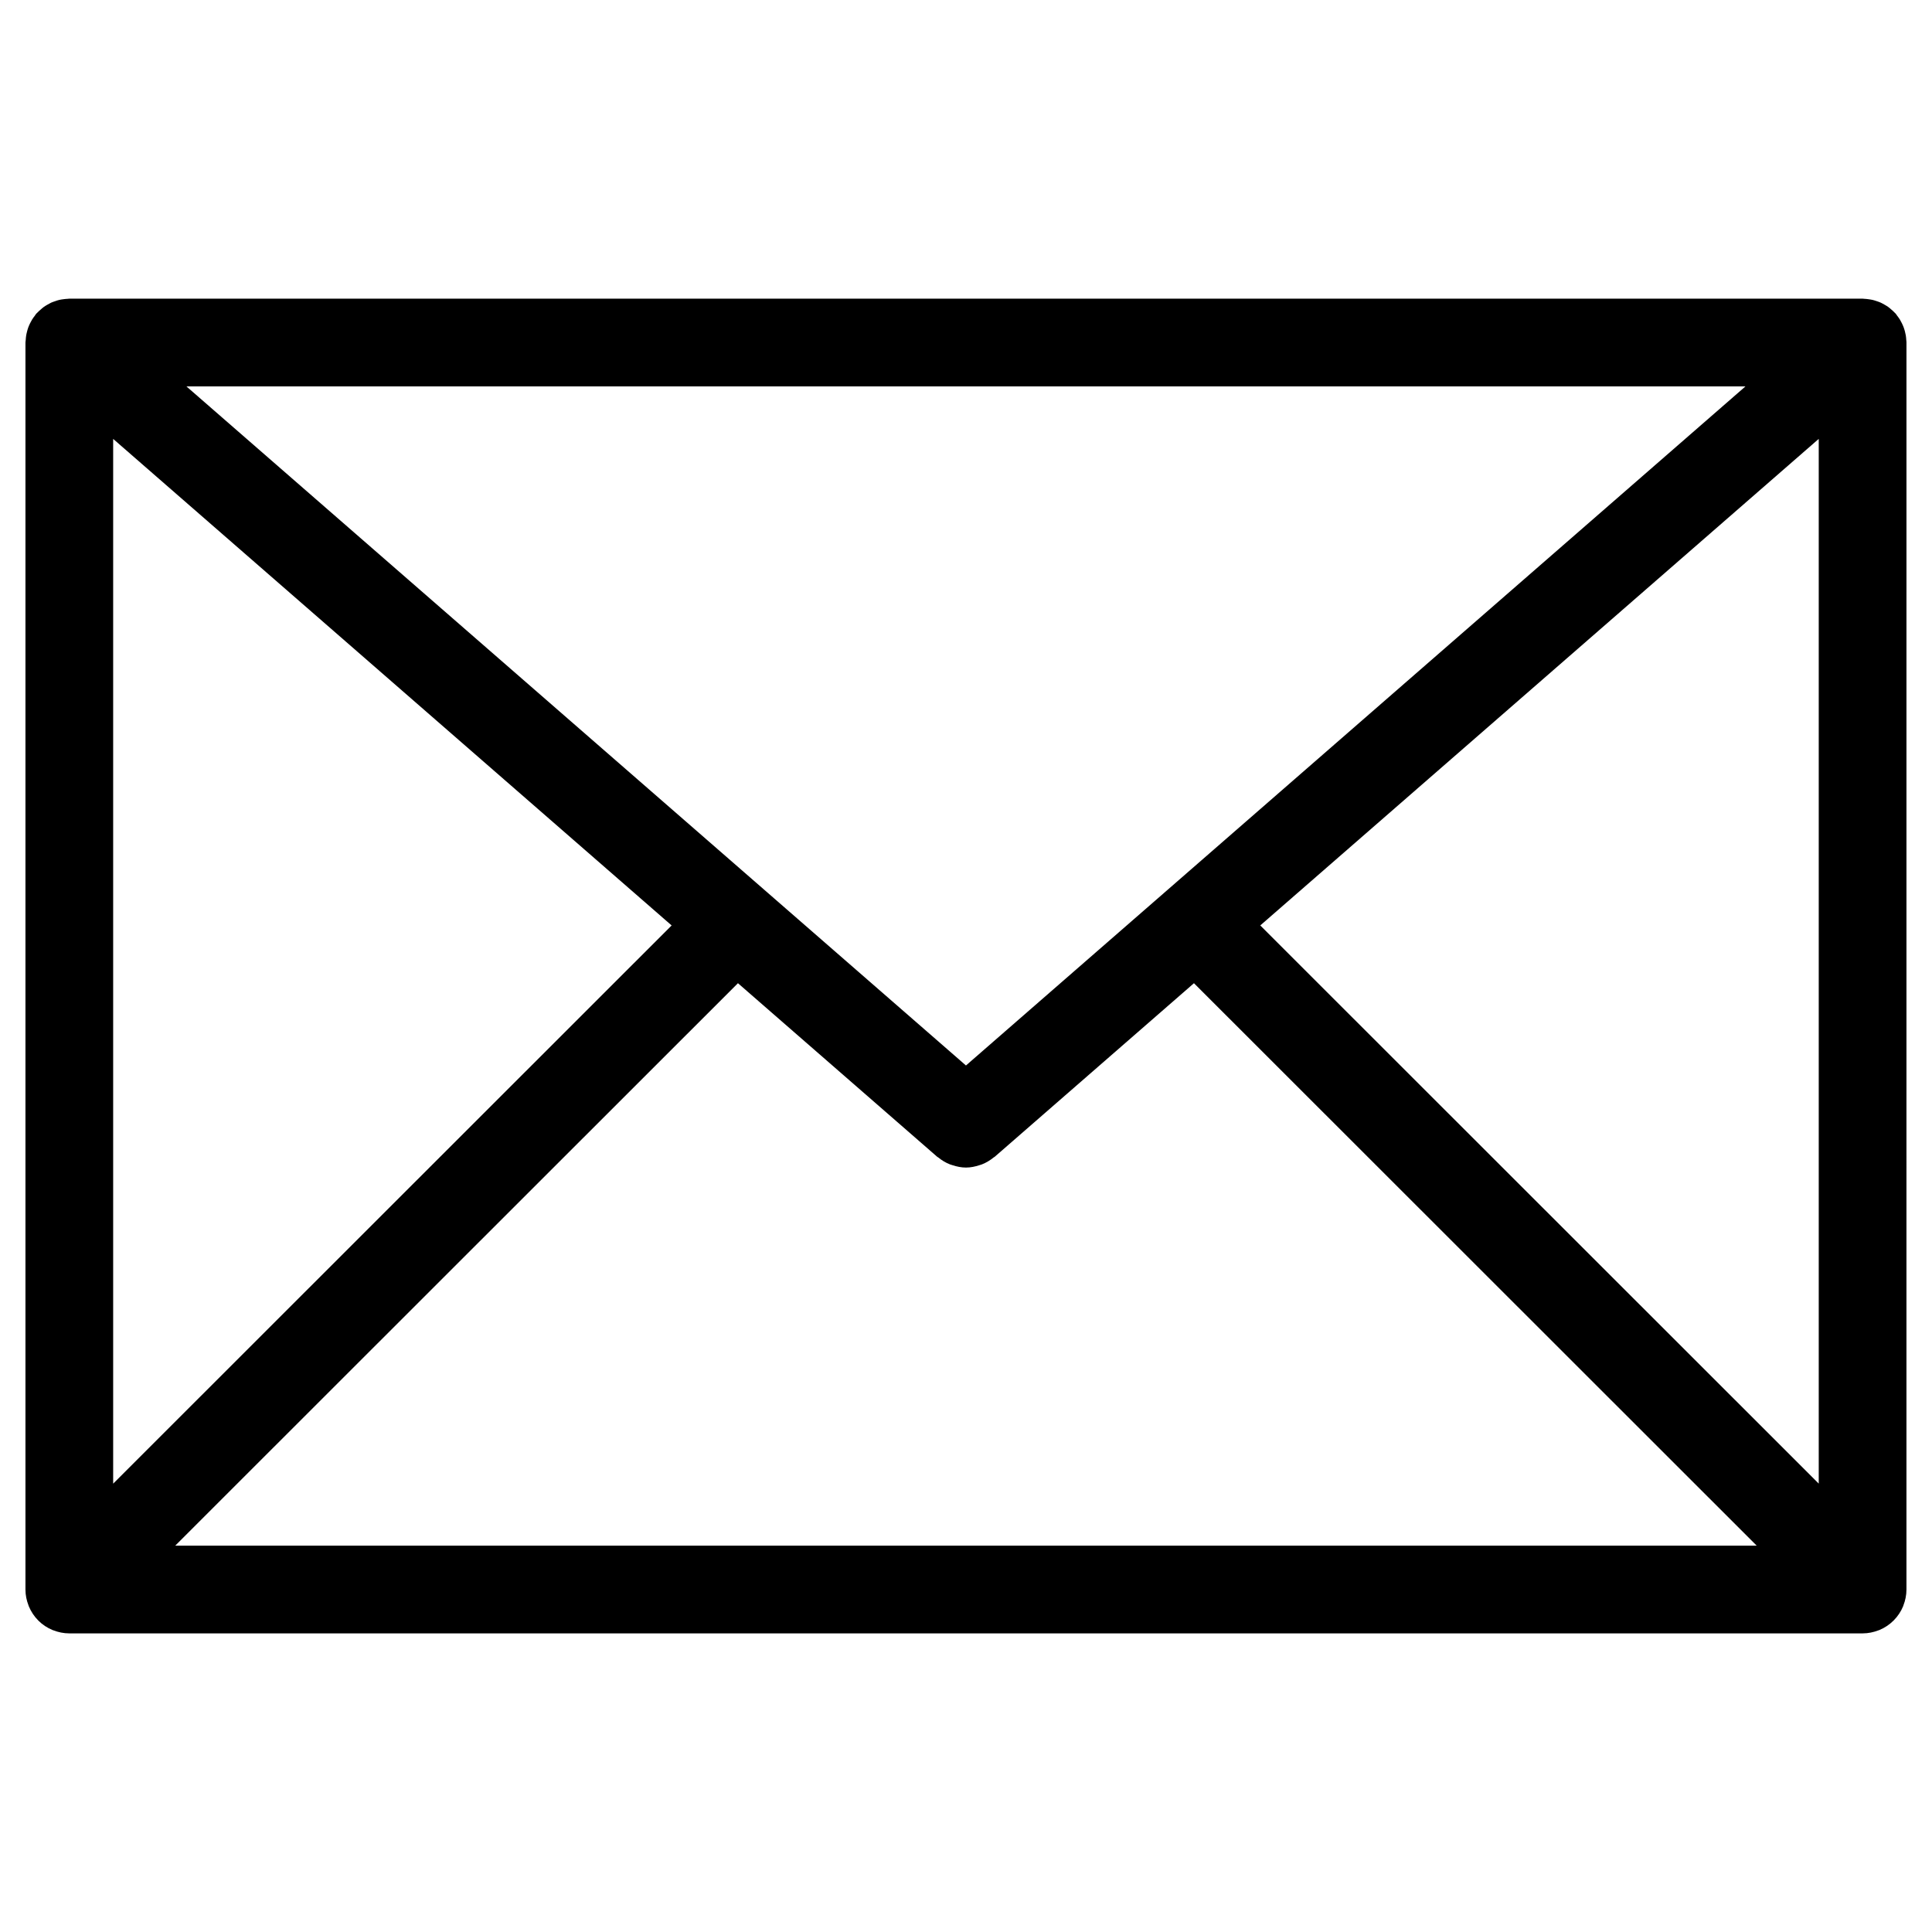
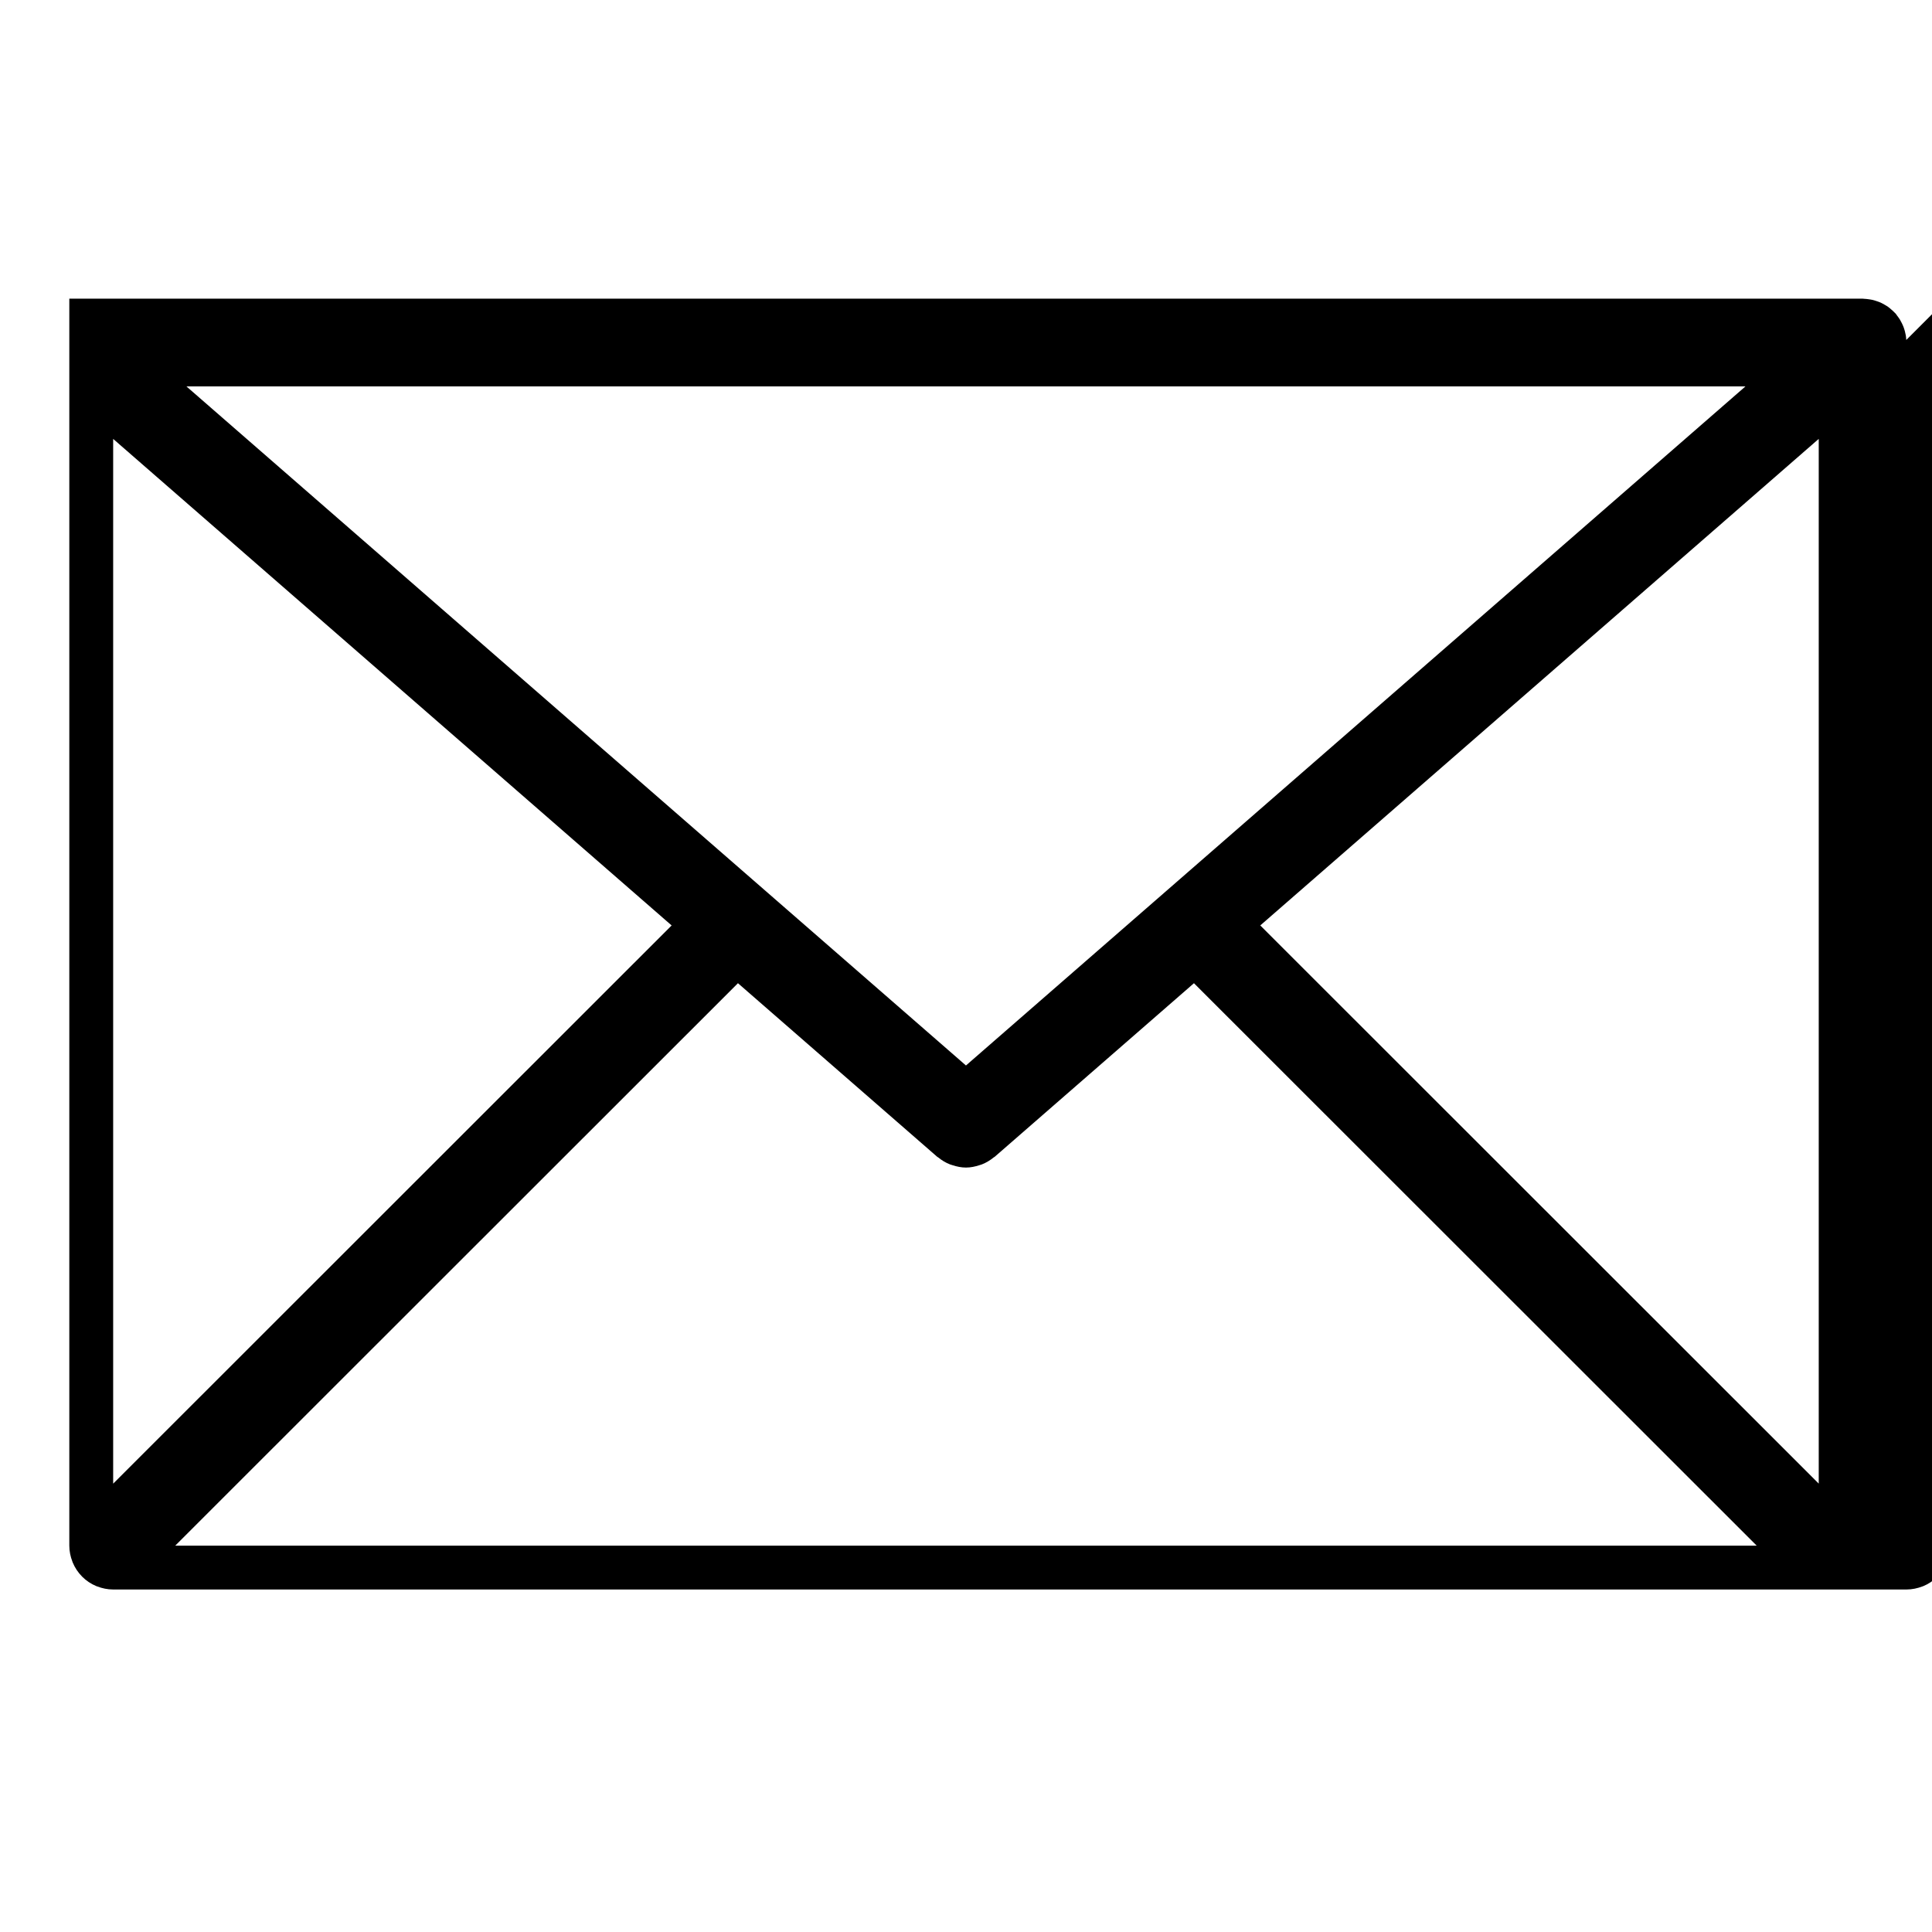
<svg xmlns="http://www.w3.org/2000/svg" fill="#000000" width="800px" height="800px" version="1.1" viewBox="144 144 512 512">
-   <path d="m649.18 234.1c-0.023-0.41-0.055-0.812-0.125-1.227-0.062-0.371-0.156-0.73-0.242-1.086-0.102-0.363-0.203-0.723-0.34-1.078-0.141-0.371-0.293-0.723-0.473-1.078-0.164-0.324-0.324-0.637-0.512-0.945-0.219-0.355-0.473-0.699-0.73-1.031-0.141-0.172-0.234-0.363-0.379-0.535-0.086-0.102-0.188-0.164-0.277-0.262-0.285-0.309-0.598-0.59-0.922-0.859-0.254-0.227-0.512-0.457-0.789-0.652-0.324-0.234-0.676-0.434-1.031-0.637-0.297-0.164-0.598-0.344-0.918-0.492-0.355-0.164-0.73-0.285-1.102-0.41-0.348-0.117-0.684-0.234-1.039-0.316-0.355-0.086-0.73-0.133-1.102-0.188-0.402-0.055-0.797-0.109-1.195-0.117-0.141-0.008-0.254-0.039-0.395-0.039h-475.24c-0.133 0-0.254 0.031-0.379 0.039-0.418 0.008-0.824 0.062-1.234 0.117-0.355 0.047-0.711 0.094-1.062 0.18-0.371 0.082-0.727 0.207-1.09 0.34-0.352 0.117-0.699 0.23-1.039 0.379-0.332 0.156-0.652 0.34-0.977 0.527-0.336 0.203-0.668 0.387-0.977 0.613-0.285 0.203-0.543 0.441-0.812 0.676-0.324 0.27-0.637 0.551-0.922 0.859-0.086 0.094-0.188 0.164-0.27 0.254-0.148 0.164-0.242 0.355-0.371 0.527-0.262 0.332-0.512 0.676-0.738 1.039-0.188 0.309-0.348 0.629-0.512 0.945-0.172 0.348-0.332 0.699-0.473 1.07-0.133 0.355-0.242 0.723-0.332 1.094-0.094 0.355-0.18 0.707-0.242 1.078-0.062 0.41-0.102 0.812-0.125 1.23-0.016 0.227-0.07 0.434-0.07 0.66v330.46 0.008c0 1.496 0.309 2.914 0.82 4.231 0.023 0.062 0.031 0.133 0.062 0.188 0.59 1.426 1.441 2.711 2.512 3.781 0.008 0.008 0.008 0.008 0.008 0.016 0 0 0.008 0.008 0.008 0.008 1.078 1.078 2.363 1.93 3.789 2.519 0.062 0.023 0.125 0.031 0.18 0.055 1.316 0.512 2.742 0.82 4.238 0.82h475.25c1.496 0 2.922-0.309 4.238-0.82 0.062-0.023 0.125-0.031 0.18-0.055 2.859-1.18 5.148-3.465 6.324-6.324 0.023-0.062 0.031-0.125 0.055-0.18 0.512-1.316 0.82-2.742 0.82-4.238l0.004-330.48c0.016-0.227-0.039-0.441-0.055-0.668zm-475.19 26.215 148 128.94-148 147.93zm226 166.05-206.59-179.97h413.17zm-60.426-21.805 52.793 45.992c0.078 0.07 0.18 0.094 0.262 0.164 0.969 0.797 2.016 1.426 3.141 1.859 0.211 0.086 0.418 0.141 0.629 0.203 1.164 0.379 2.371 0.637 3.59 0.637h0.008 0.008c1.219 0 2.426-0.254 3.59-0.637 0.211-0.07 0.426-0.125 0.629-0.203 1.133-0.441 2.172-1.07 3.141-1.859 0.086-0.07 0.18-0.094 0.262-0.164l52.793-45.992 149.13 149.05h-419.1zm138.42-15.309 148-128.94v276.86z" />
+   <path d="m649.18 234.1c-0.023-0.41-0.055-0.812-0.125-1.227-0.062-0.371-0.156-0.73-0.242-1.086-0.102-0.363-0.203-0.723-0.34-1.078-0.141-0.371-0.293-0.723-0.473-1.078-0.164-0.324-0.324-0.637-0.512-0.945-0.219-0.355-0.473-0.699-0.73-1.031-0.141-0.172-0.234-0.363-0.379-0.535-0.086-0.102-0.188-0.164-0.277-0.262-0.285-0.309-0.598-0.59-0.922-0.859-0.254-0.227-0.512-0.457-0.789-0.652-0.324-0.234-0.676-0.434-1.031-0.637-0.297-0.164-0.598-0.344-0.918-0.492-0.355-0.164-0.73-0.285-1.102-0.41-0.348-0.117-0.684-0.234-1.039-0.316-0.355-0.086-0.73-0.133-1.102-0.188-0.402-0.055-0.797-0.109-1.195-0.117-0.141-0.008-0.254-0.039-0.395-0.039h-475.24v330.46 0.008c0 1.496 0.309 2.914 0.82 4.231 0.023 0.062 0.031 0.133 0.062 0.188 0.59 1.426 1.441 2.711 2.512 3.781 0.008 0.008 0.008 0.008 0.008 0.016 0 0 0.008 0.008 0.008 0.008 1.078 1.078 2.363 1.93 3.789 2.519 0.062 0.023 0.125 0.031 0.18 0.055 1.316 0.512 2.742 0.82 4.238 0.82h475.25c1.496 0 2.922-0.309 4.238-0.82 0.062-0.023 0.125-0.031 0.18-0.055 2.859-1.18 5.148-3.465 6.324-6.324 0.023-0.062 0.031-0.125 0.055-0.18 0.512-1.316 0.82-2.742 0.82-4.238l0.004-330.48c0.016-0.227-0.039-0.441-0.055-0.668zm-475.19 26.215 148 128.94-148 147.93zm226 166.05-206.59-179.97h413.17zm-60.426-21.805 52.793 45.992c0.078 0.07 0.18 0.094 0.262 0.164 0.969 0.797 2.016 1.426 3.141 1.859 0.211 0.086 0.418 0.141 0.629 0.203 1.164 0.379 2.371 0.637 3.59 0.637h0.008 0.008c1.219 0 2.426-0.254 3.59-0.637 0.211-0.07 0.426-0.125 0.629-0.203 1.133-0.441 2.172-1.07 3.141-1.859 0.086-0.07 0.18-0.094 0.262-0.164l52.793-45.992 149.13 149.05h-419.1zm138.42-15.309 148-128.94v276.86z" />
</svg>